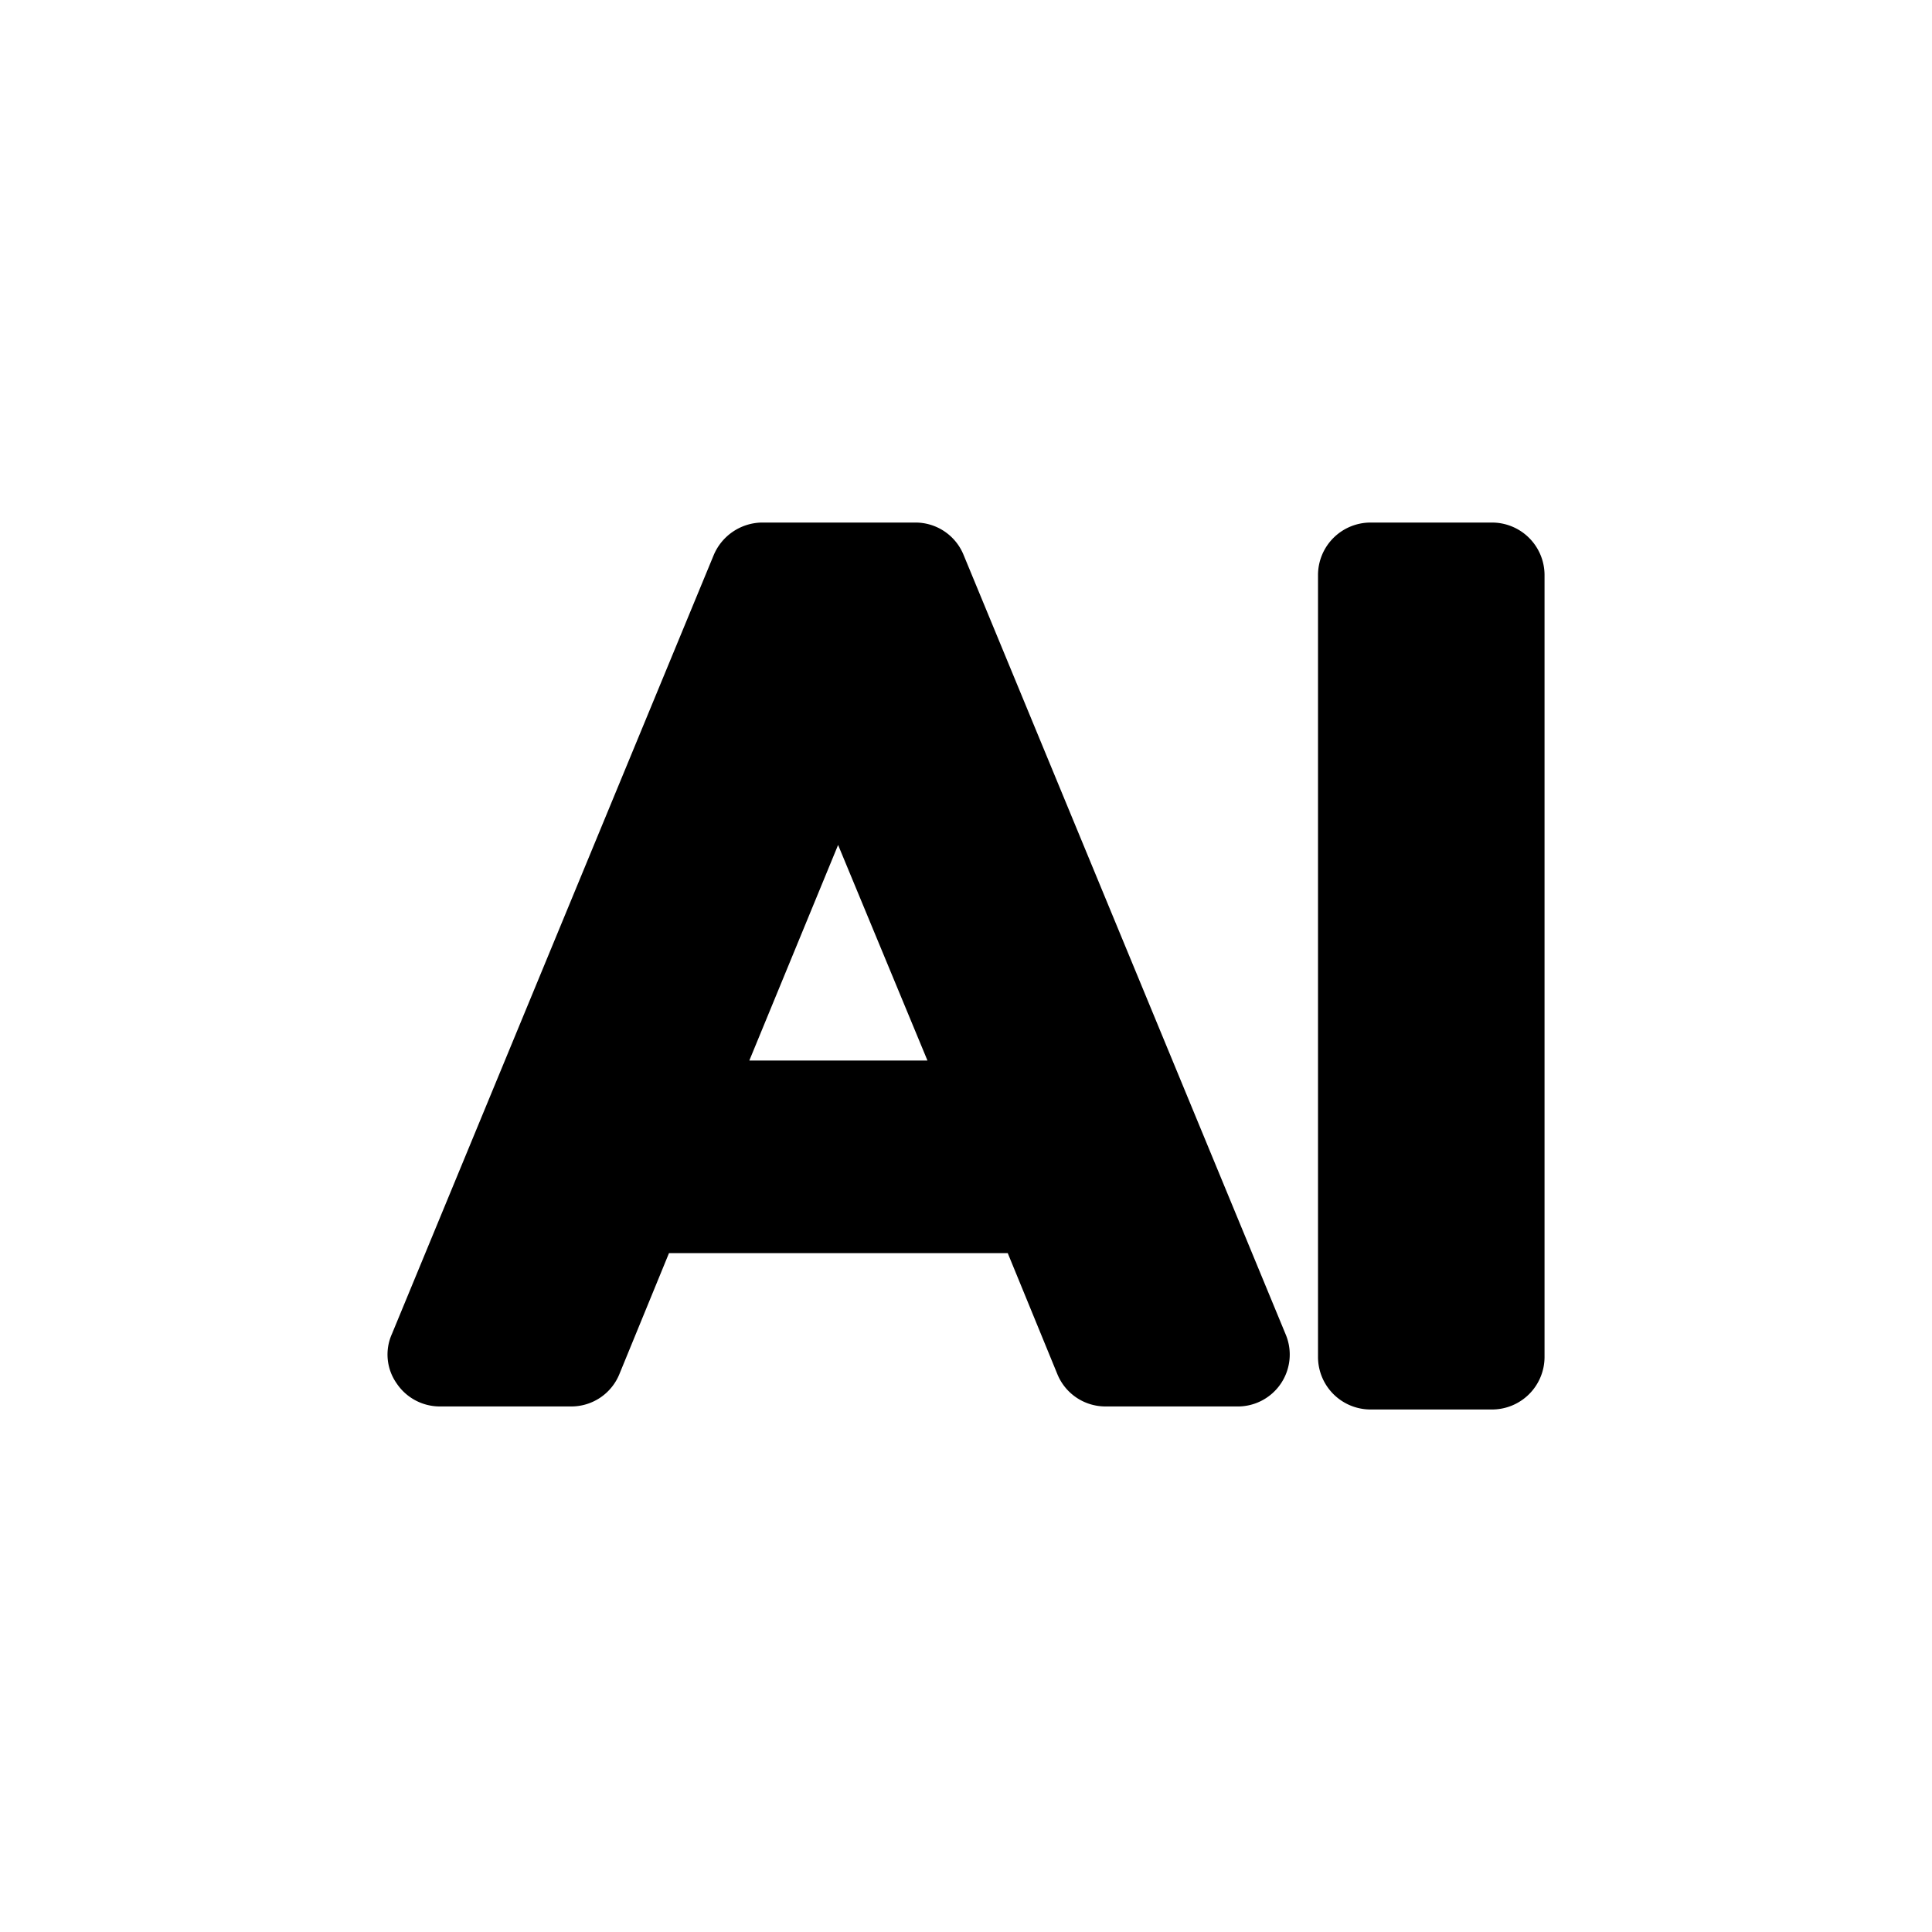
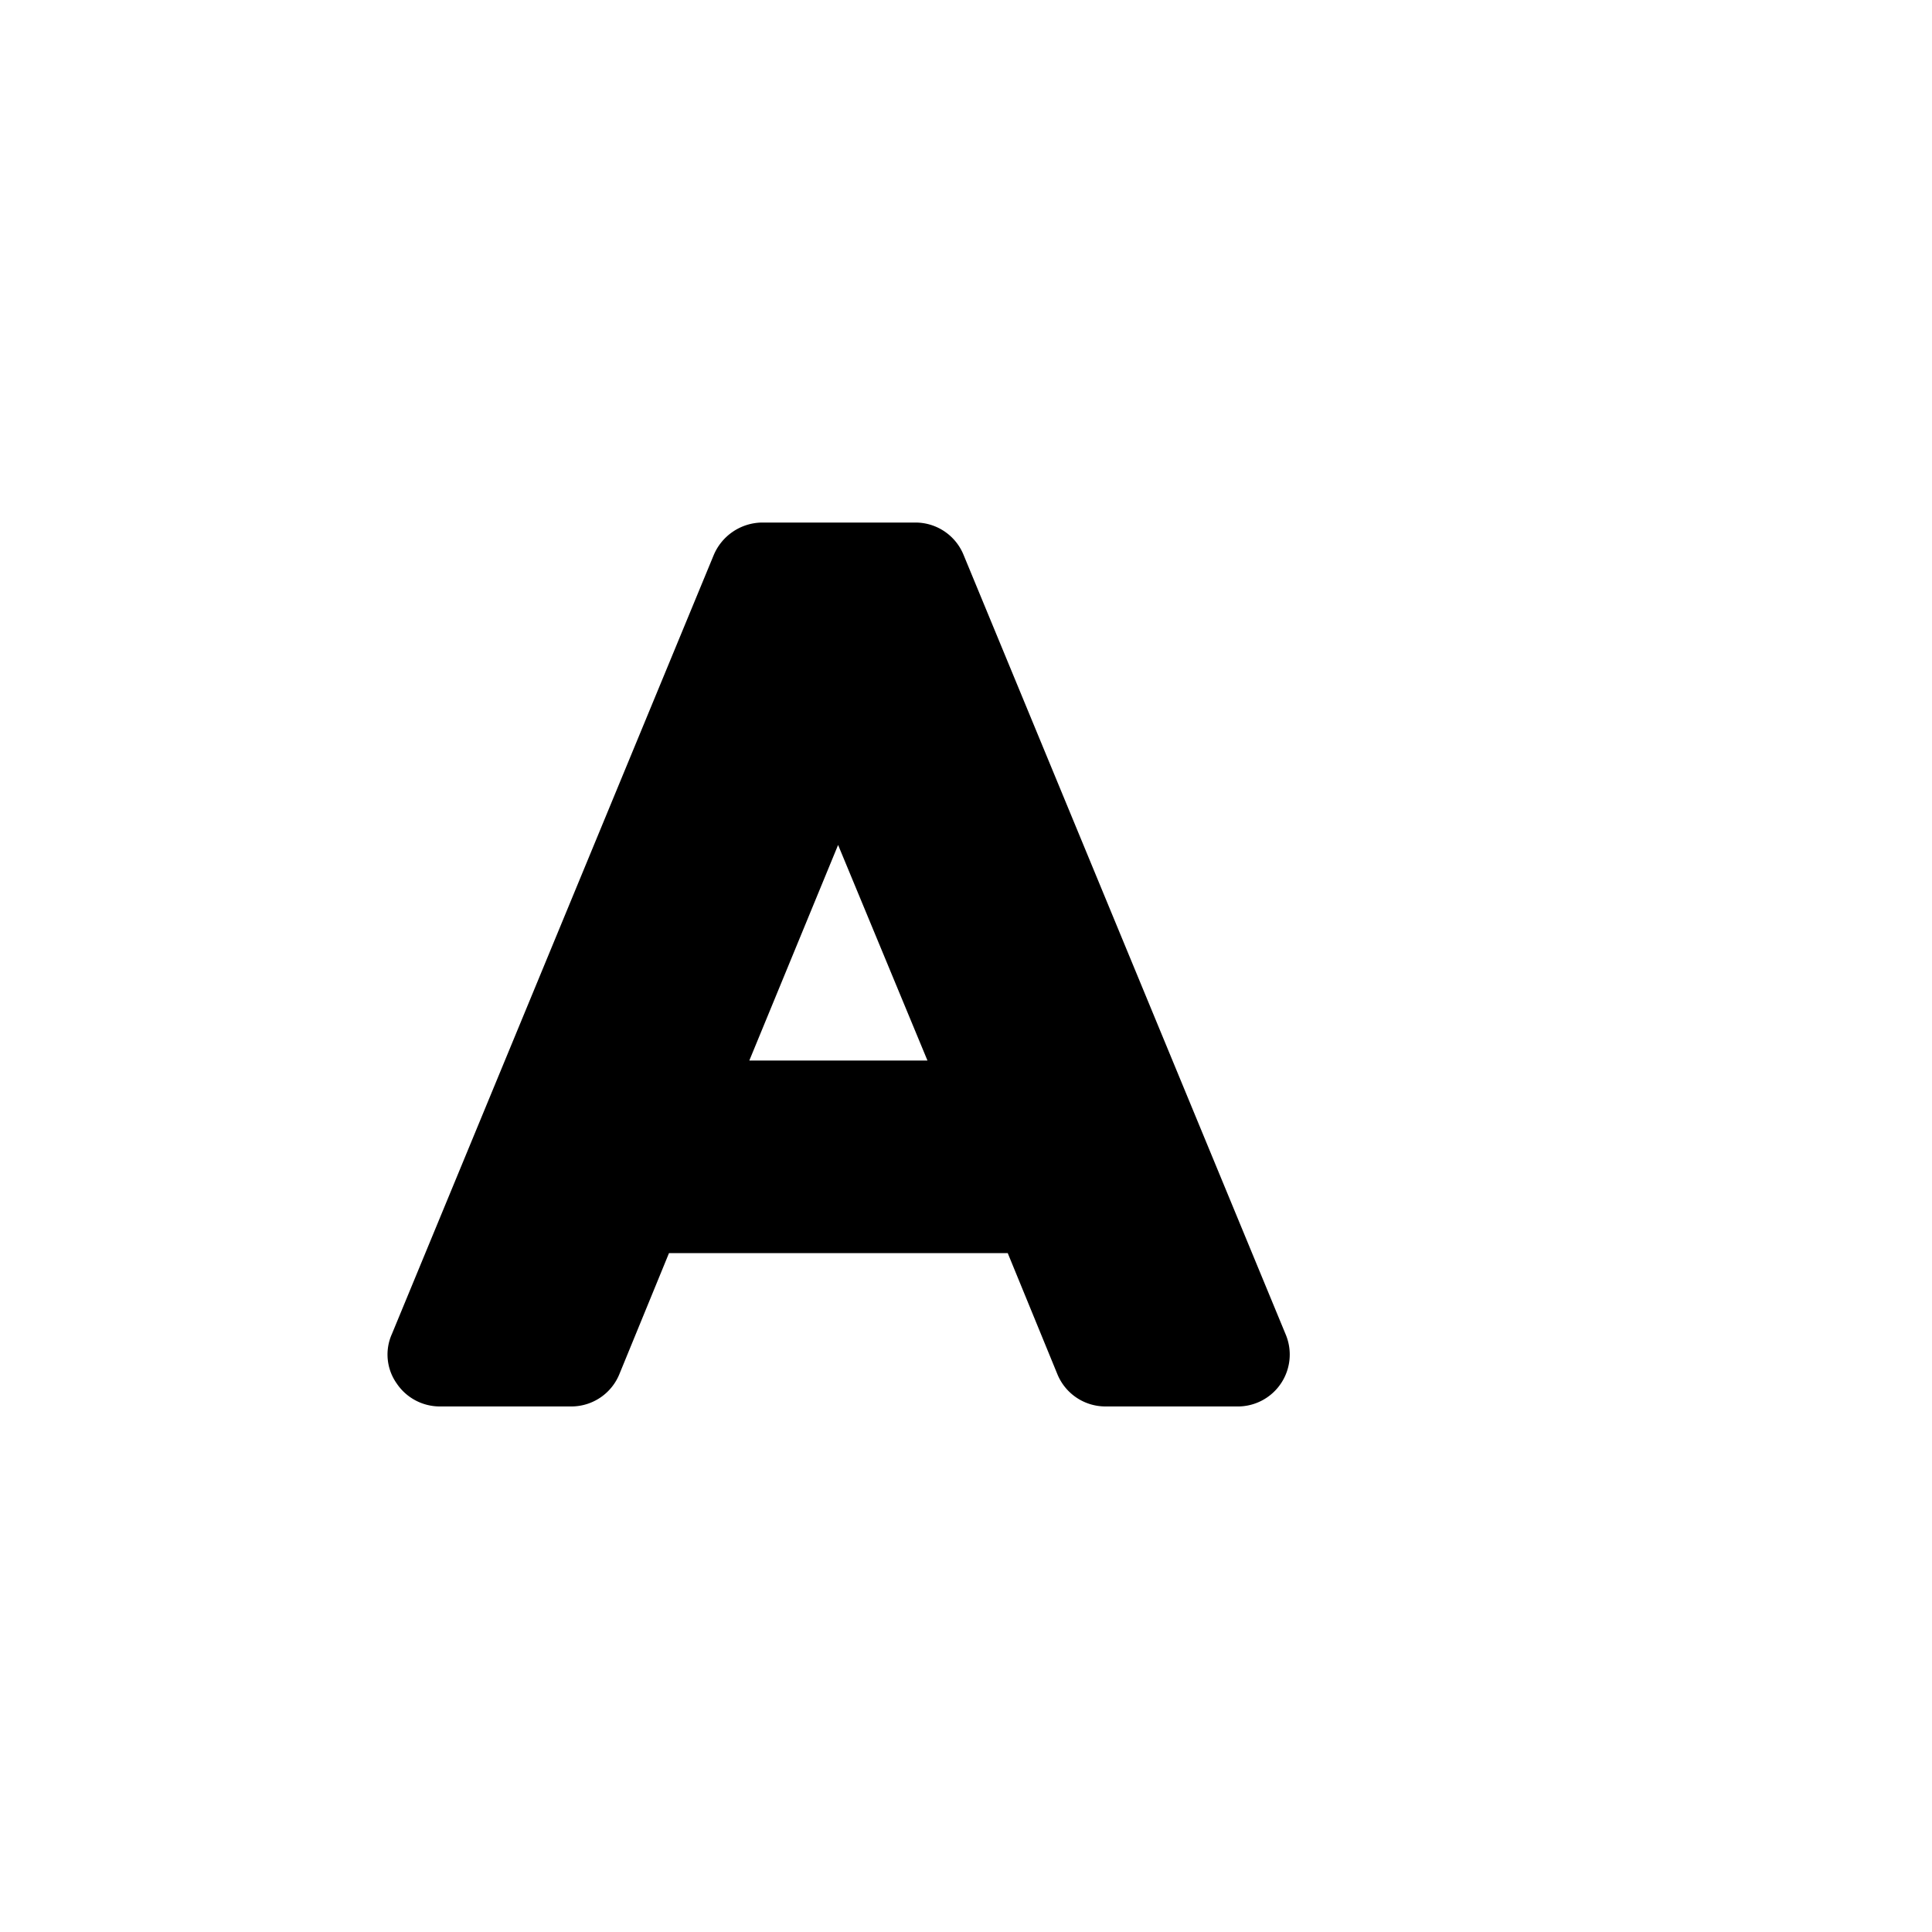
<svg xmlns="http://www.w3.org/2000/svg" id="Layer_2" data-name="Layer 2" width="40" height="40" viewBox="0 0 40 40">
  <g id="Group_171876" data-name="Group 171876" transform="translate(8.023 10.819)">
-     <path id="Path_172017" data-name="Path 172017" d="M20.6,4.18H18.1A1.088,1.088,0,0,0,17.01,5.268V21.455A1.088,1.088,0,0,0,18.1,22.543h2.5a1.088,1.088,0,0,0,1.1-1.088V5.268A1.088,1.088,0,0,0,20.6,4.18Z" transform="translate(2.255 -4.18)" />
    <path id="Path_172018" data-name="Path 172018" d="M13.526,4.855a1.075,1.075,0,0,0-1.013-.675H9.338a1.1,1.1,0,0,0-.988.675L1.688,20.98a1.038,1.038,0,0,0,.1,1.025,1.075,1.075,0,0,0,.9.475h2.7A1.075,1.075,0,0,0,6.4,21.805l1.025-2.5h7.013l1.025,2.5a1.075,1.075,0,0,0,1,.675h2.713a1.075,1.075,0,0,0,1.013-1.5ZM9.088,15.318l1.838-4.463,1.85,4.463Z" transform="translate(-1.597 -4.18)" />
  </g>
-   <rect id="Rectangle_53792" data-name="Rectangle 53792" width="40" height="40" fill="none" />
</svg>